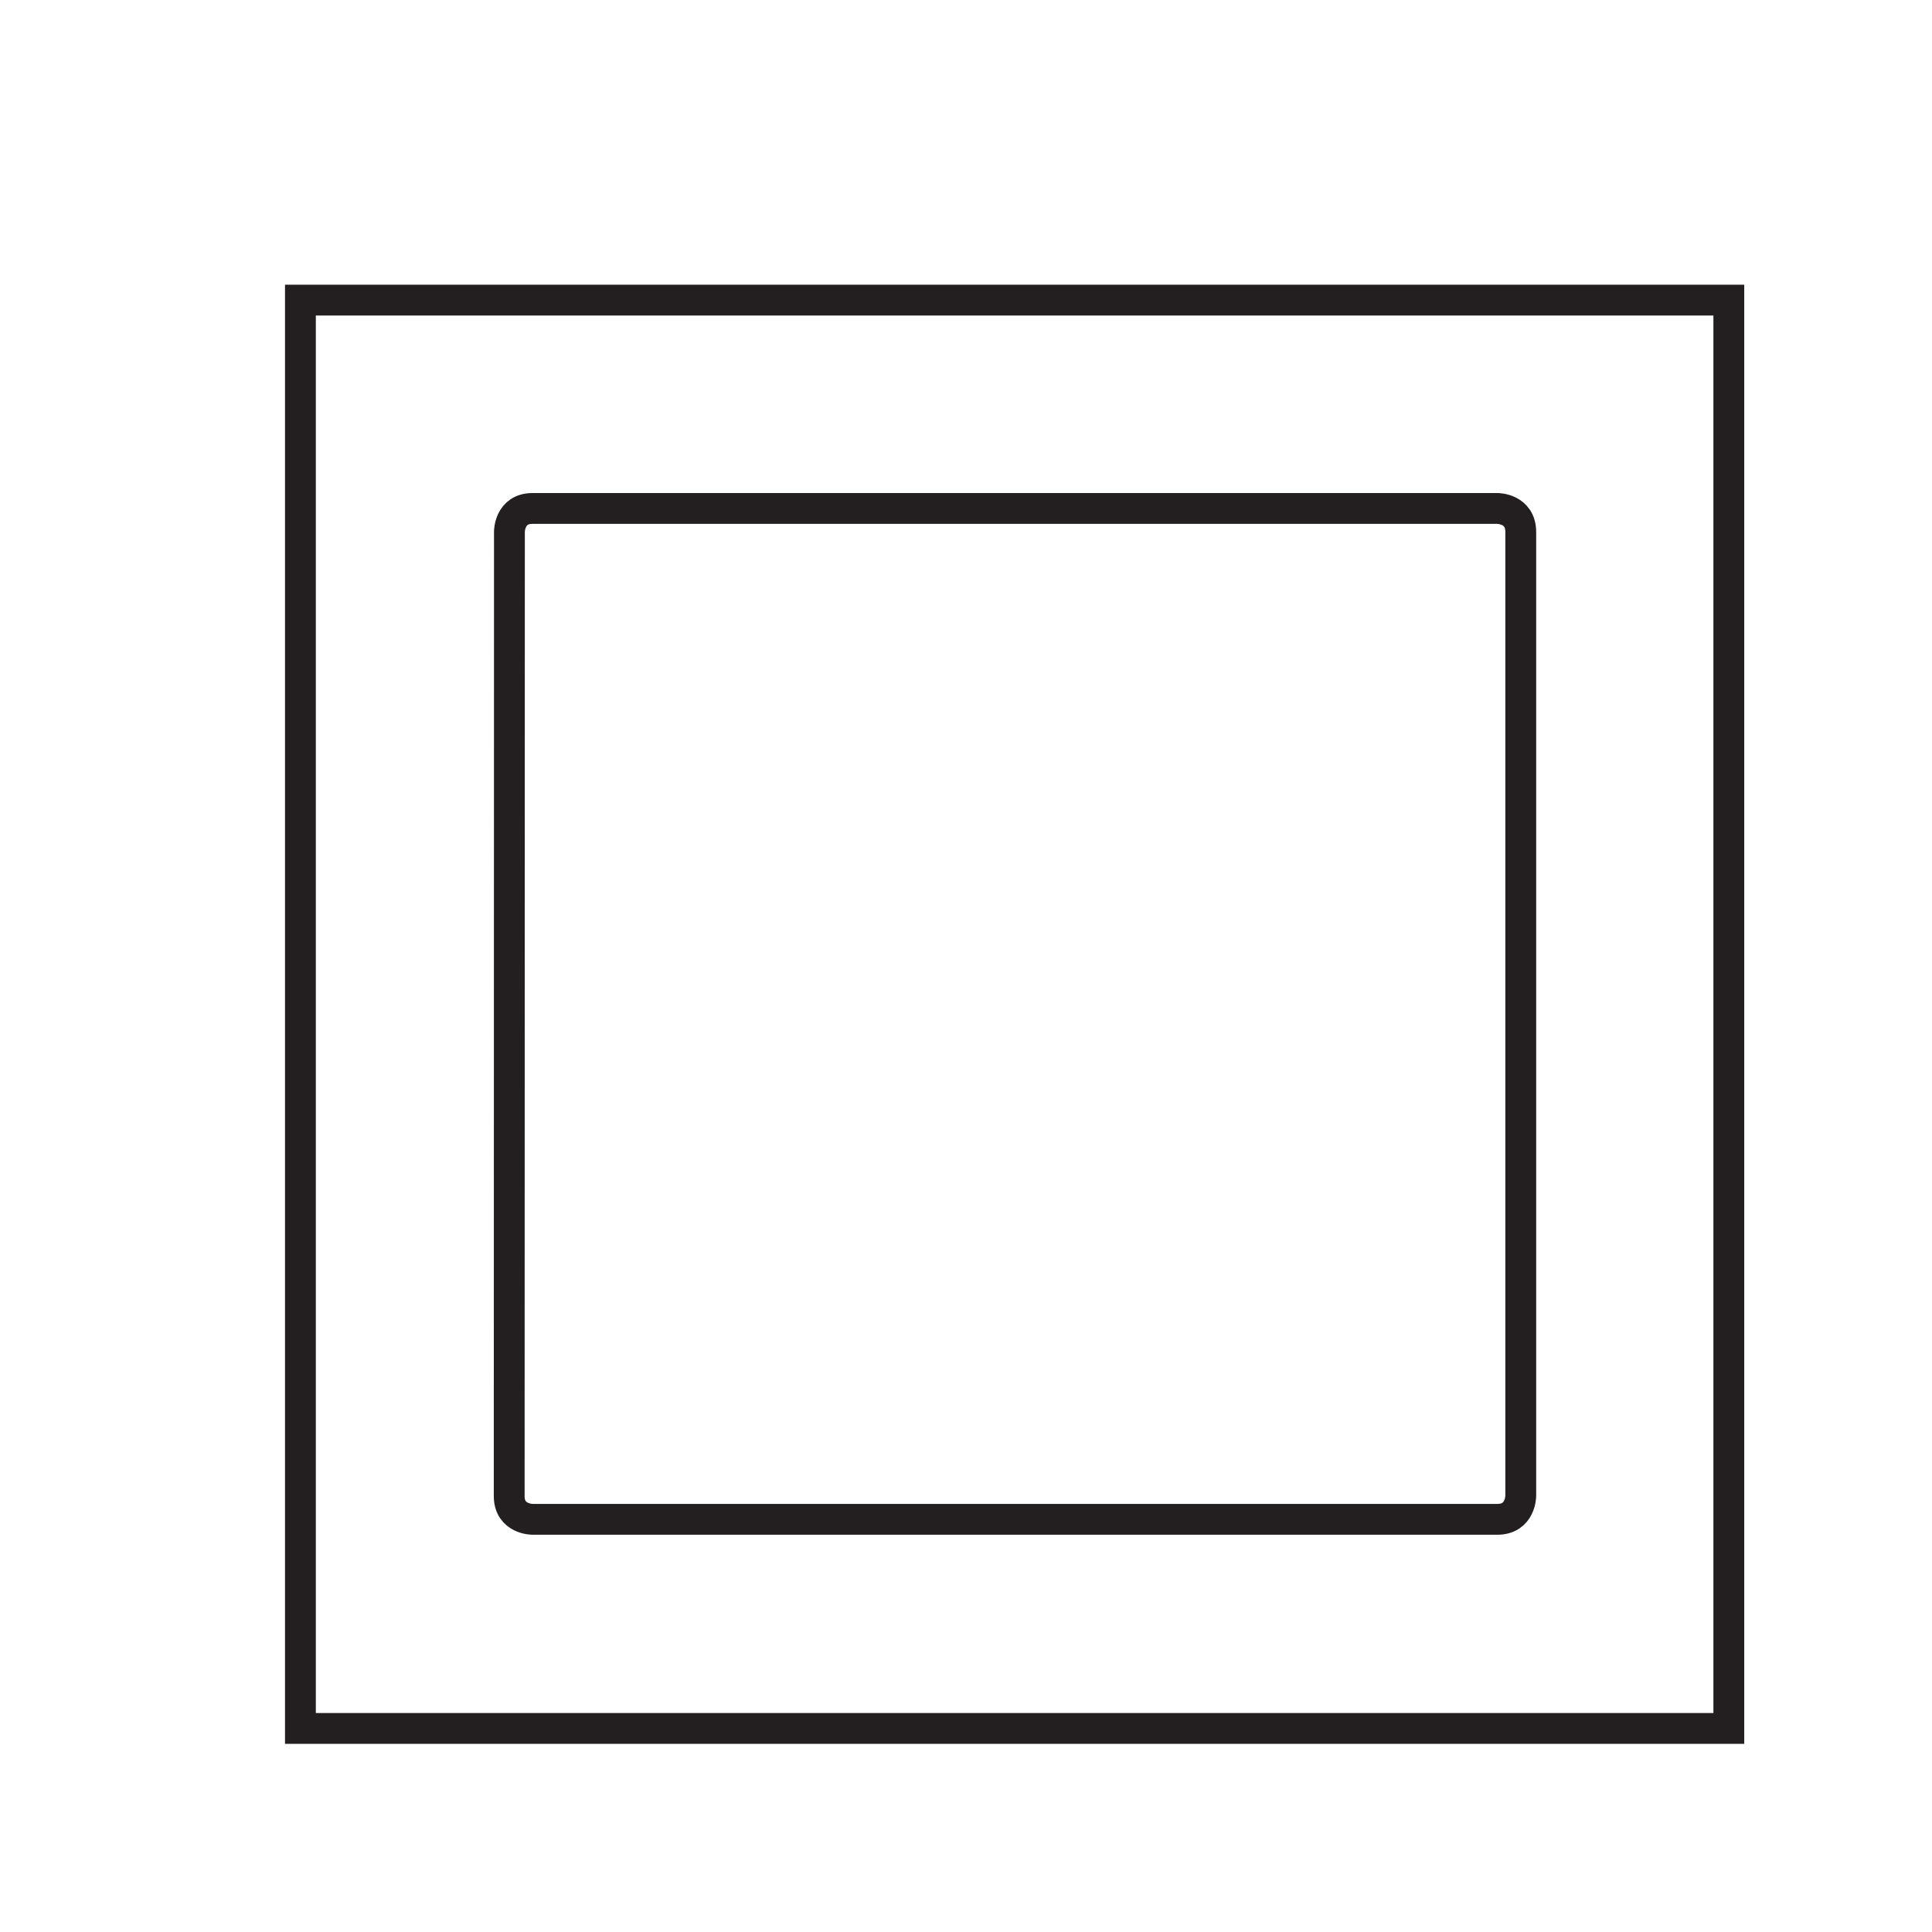
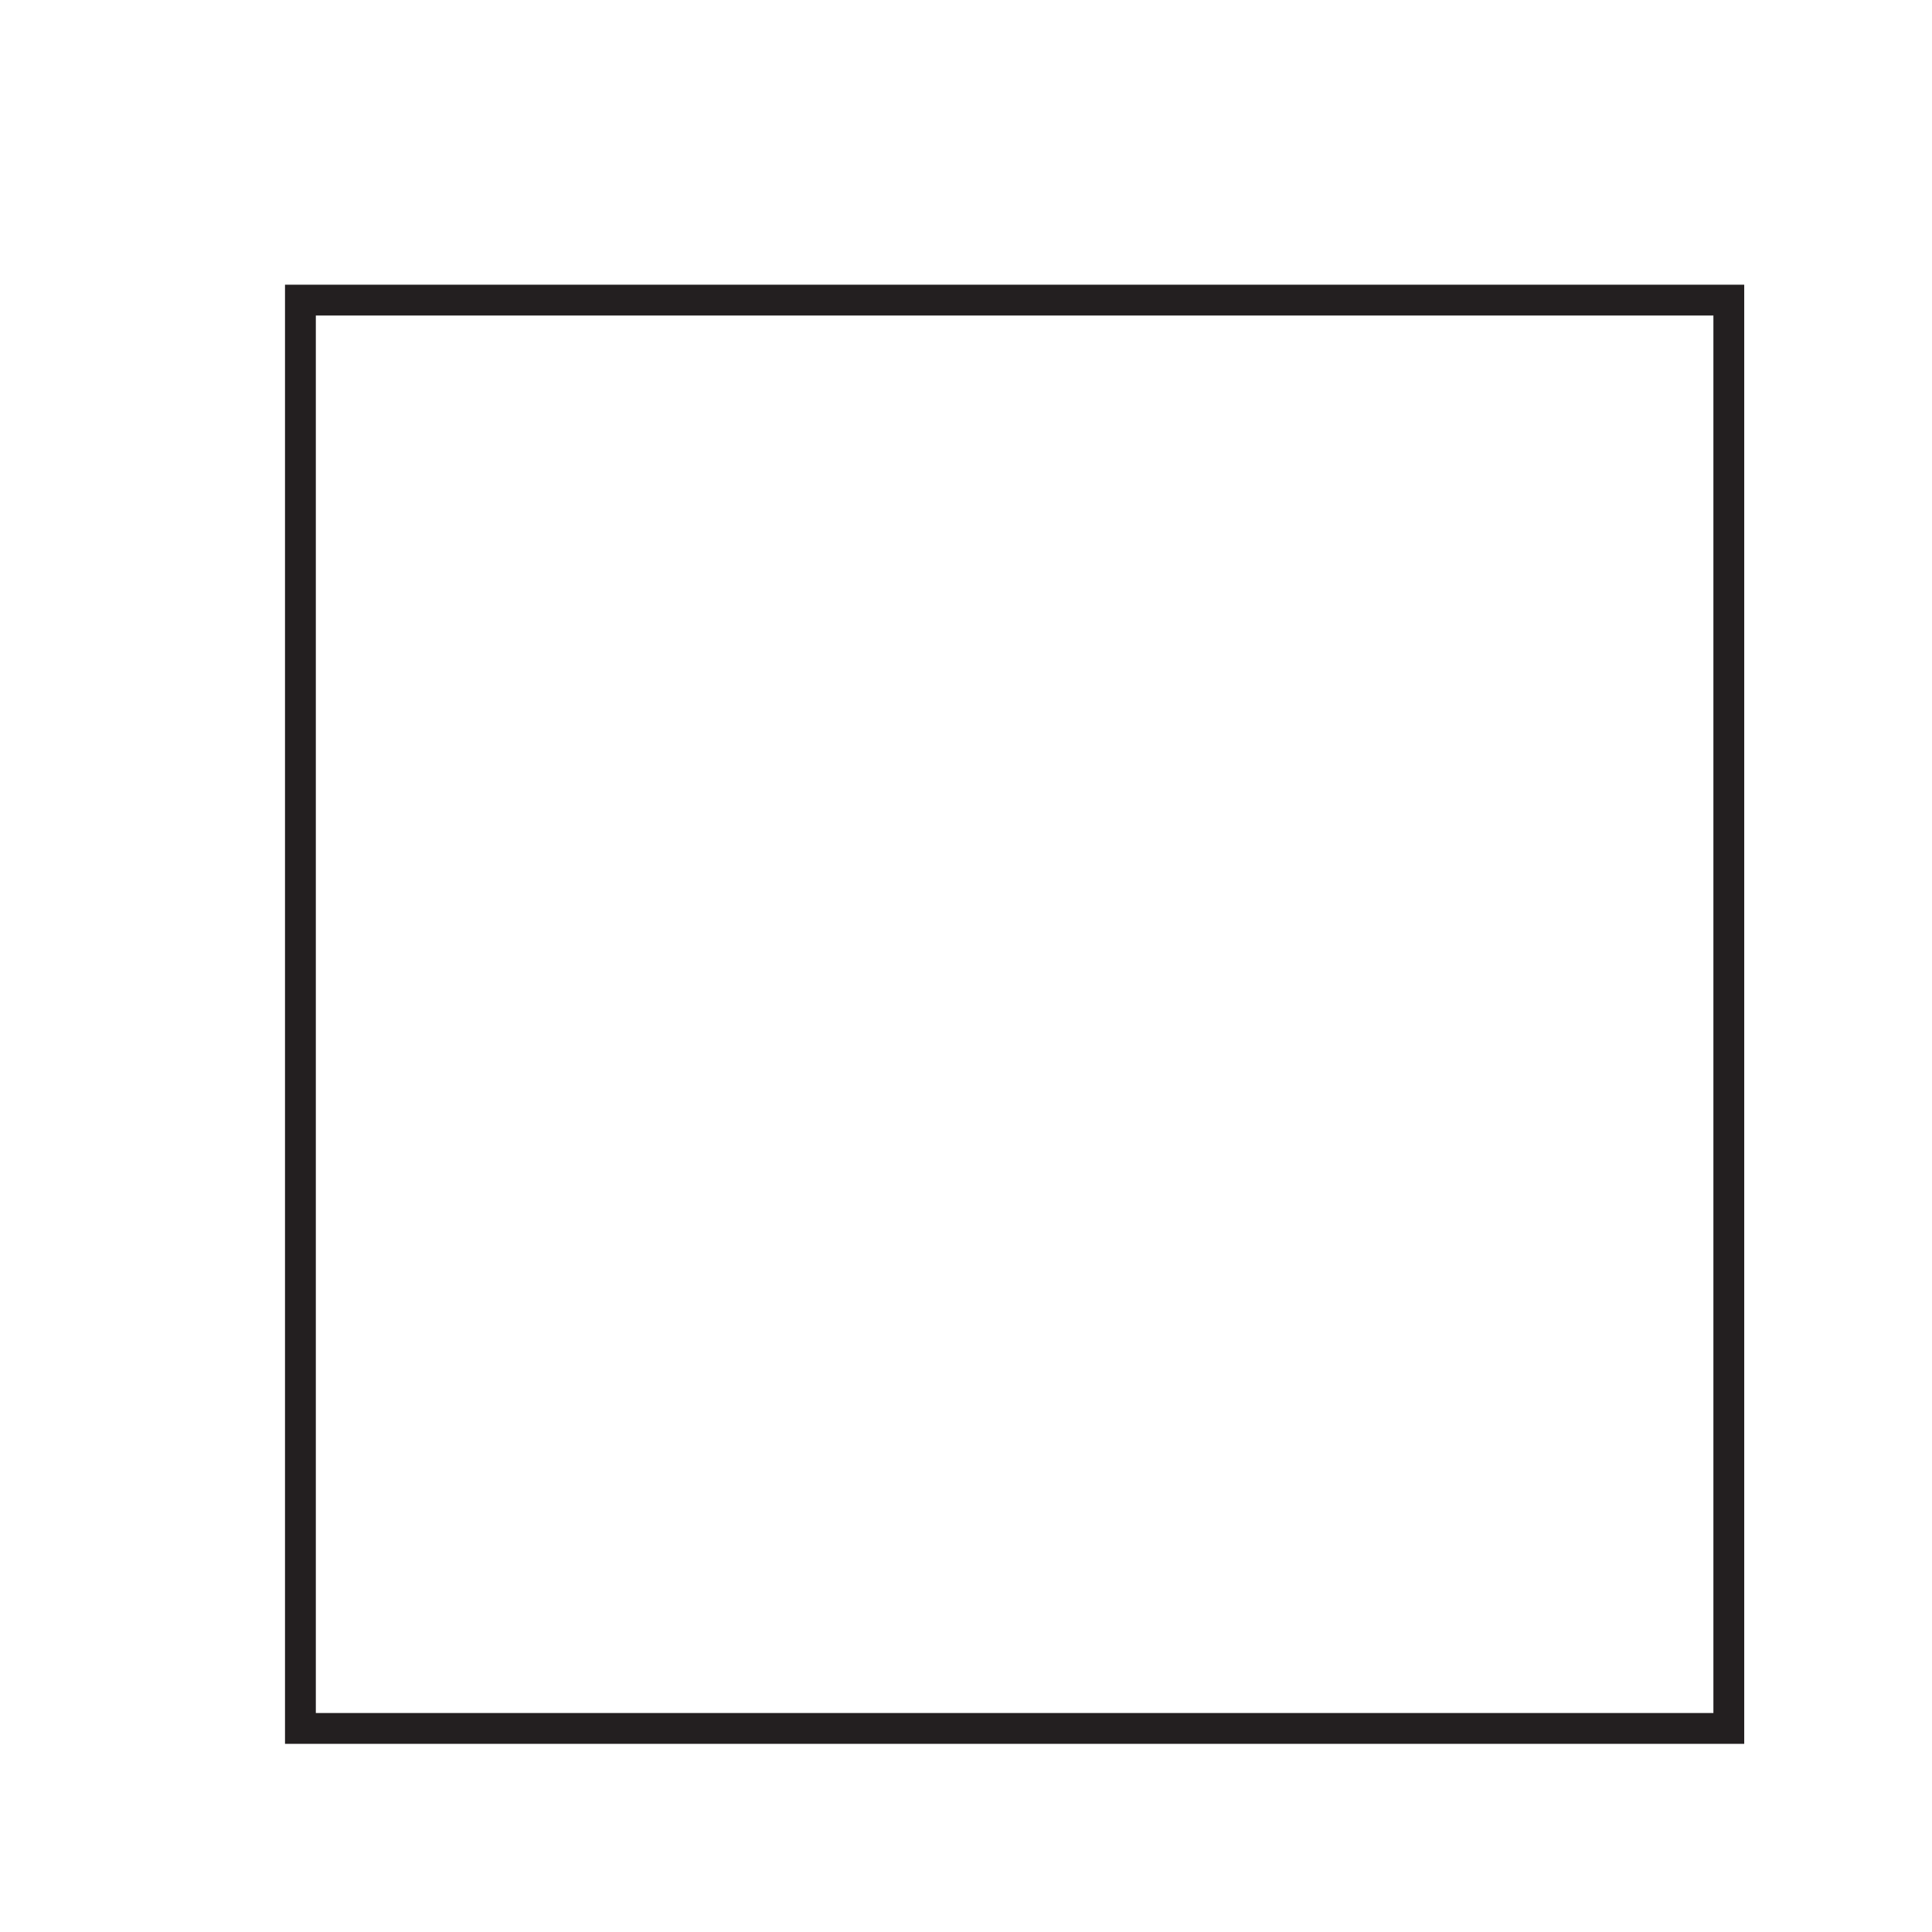
<svg xmlns="http://www.w3.org/2000/svg" width="100%" height="100%" viewBox="0 0 25 25" version="1.1" xml:space="preserve" style="fill-rule:evenodd;clip-rule:evenodd;stroke-miterlimit:10;">
  <g transform="matrix(-0.997,0,0,0.997,43.229,-14.252)">
    <rect x="20.921" y="18.19" width="18.539" height="18.538" style="fill:none;stroke:rgb(35,31,32);stroke-width:0.4px;" />
  </g>
  <g transform="matrix(0.997,0,0,0.997,6.592,19.361)">
-     <path d="M0,-12.52C0,-12.52 0,-12.82 0.299,-12.82L12.824,-12.82C12.824,-12.82 13.126,-12.82 13.126,-12.514L13.126,-0.005C13.126,-0.005 13.126,0.3 12.821,0.3L0.299,0.3C0.299,0.3 -0.003,0.3 -0.003,-0.002C-0.003,-0.305 0,-12.52 0,-12.52Z" style="fill:none;fill-rule:nonzero;stroke:rgb(35,31,32);stroke-width:0.4px;" />
-   </g>
+     </g>
</svg>